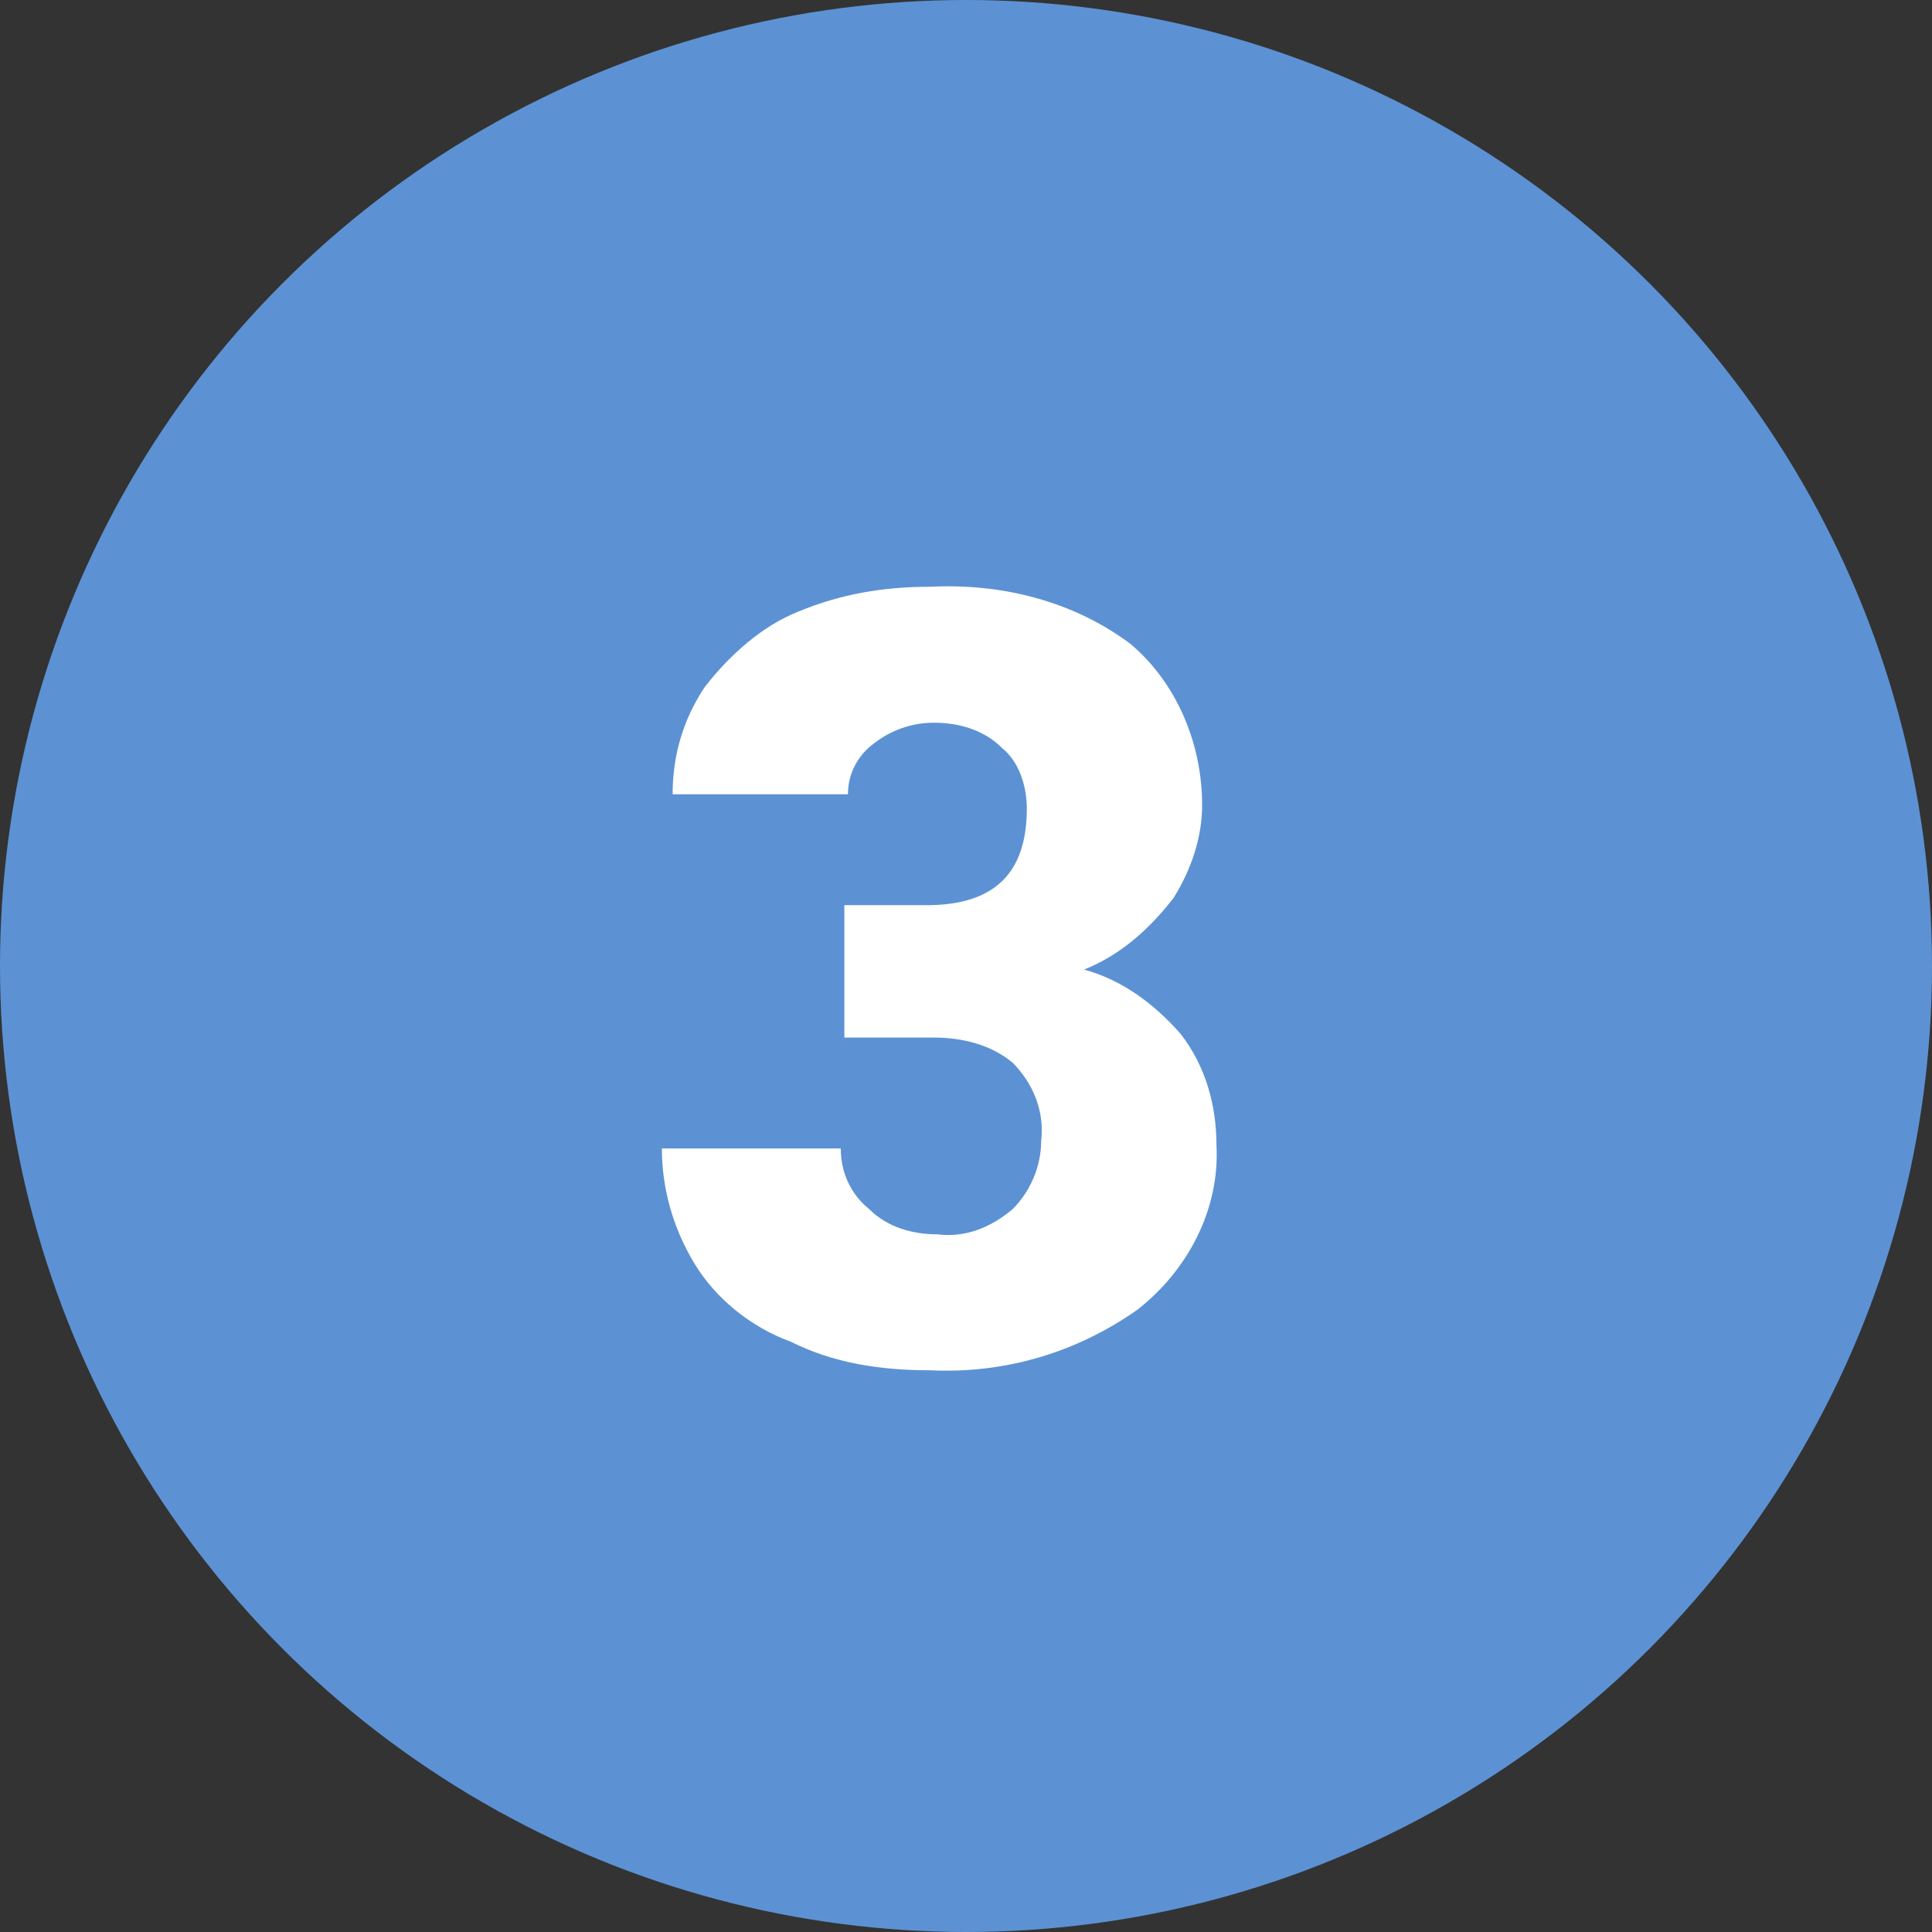
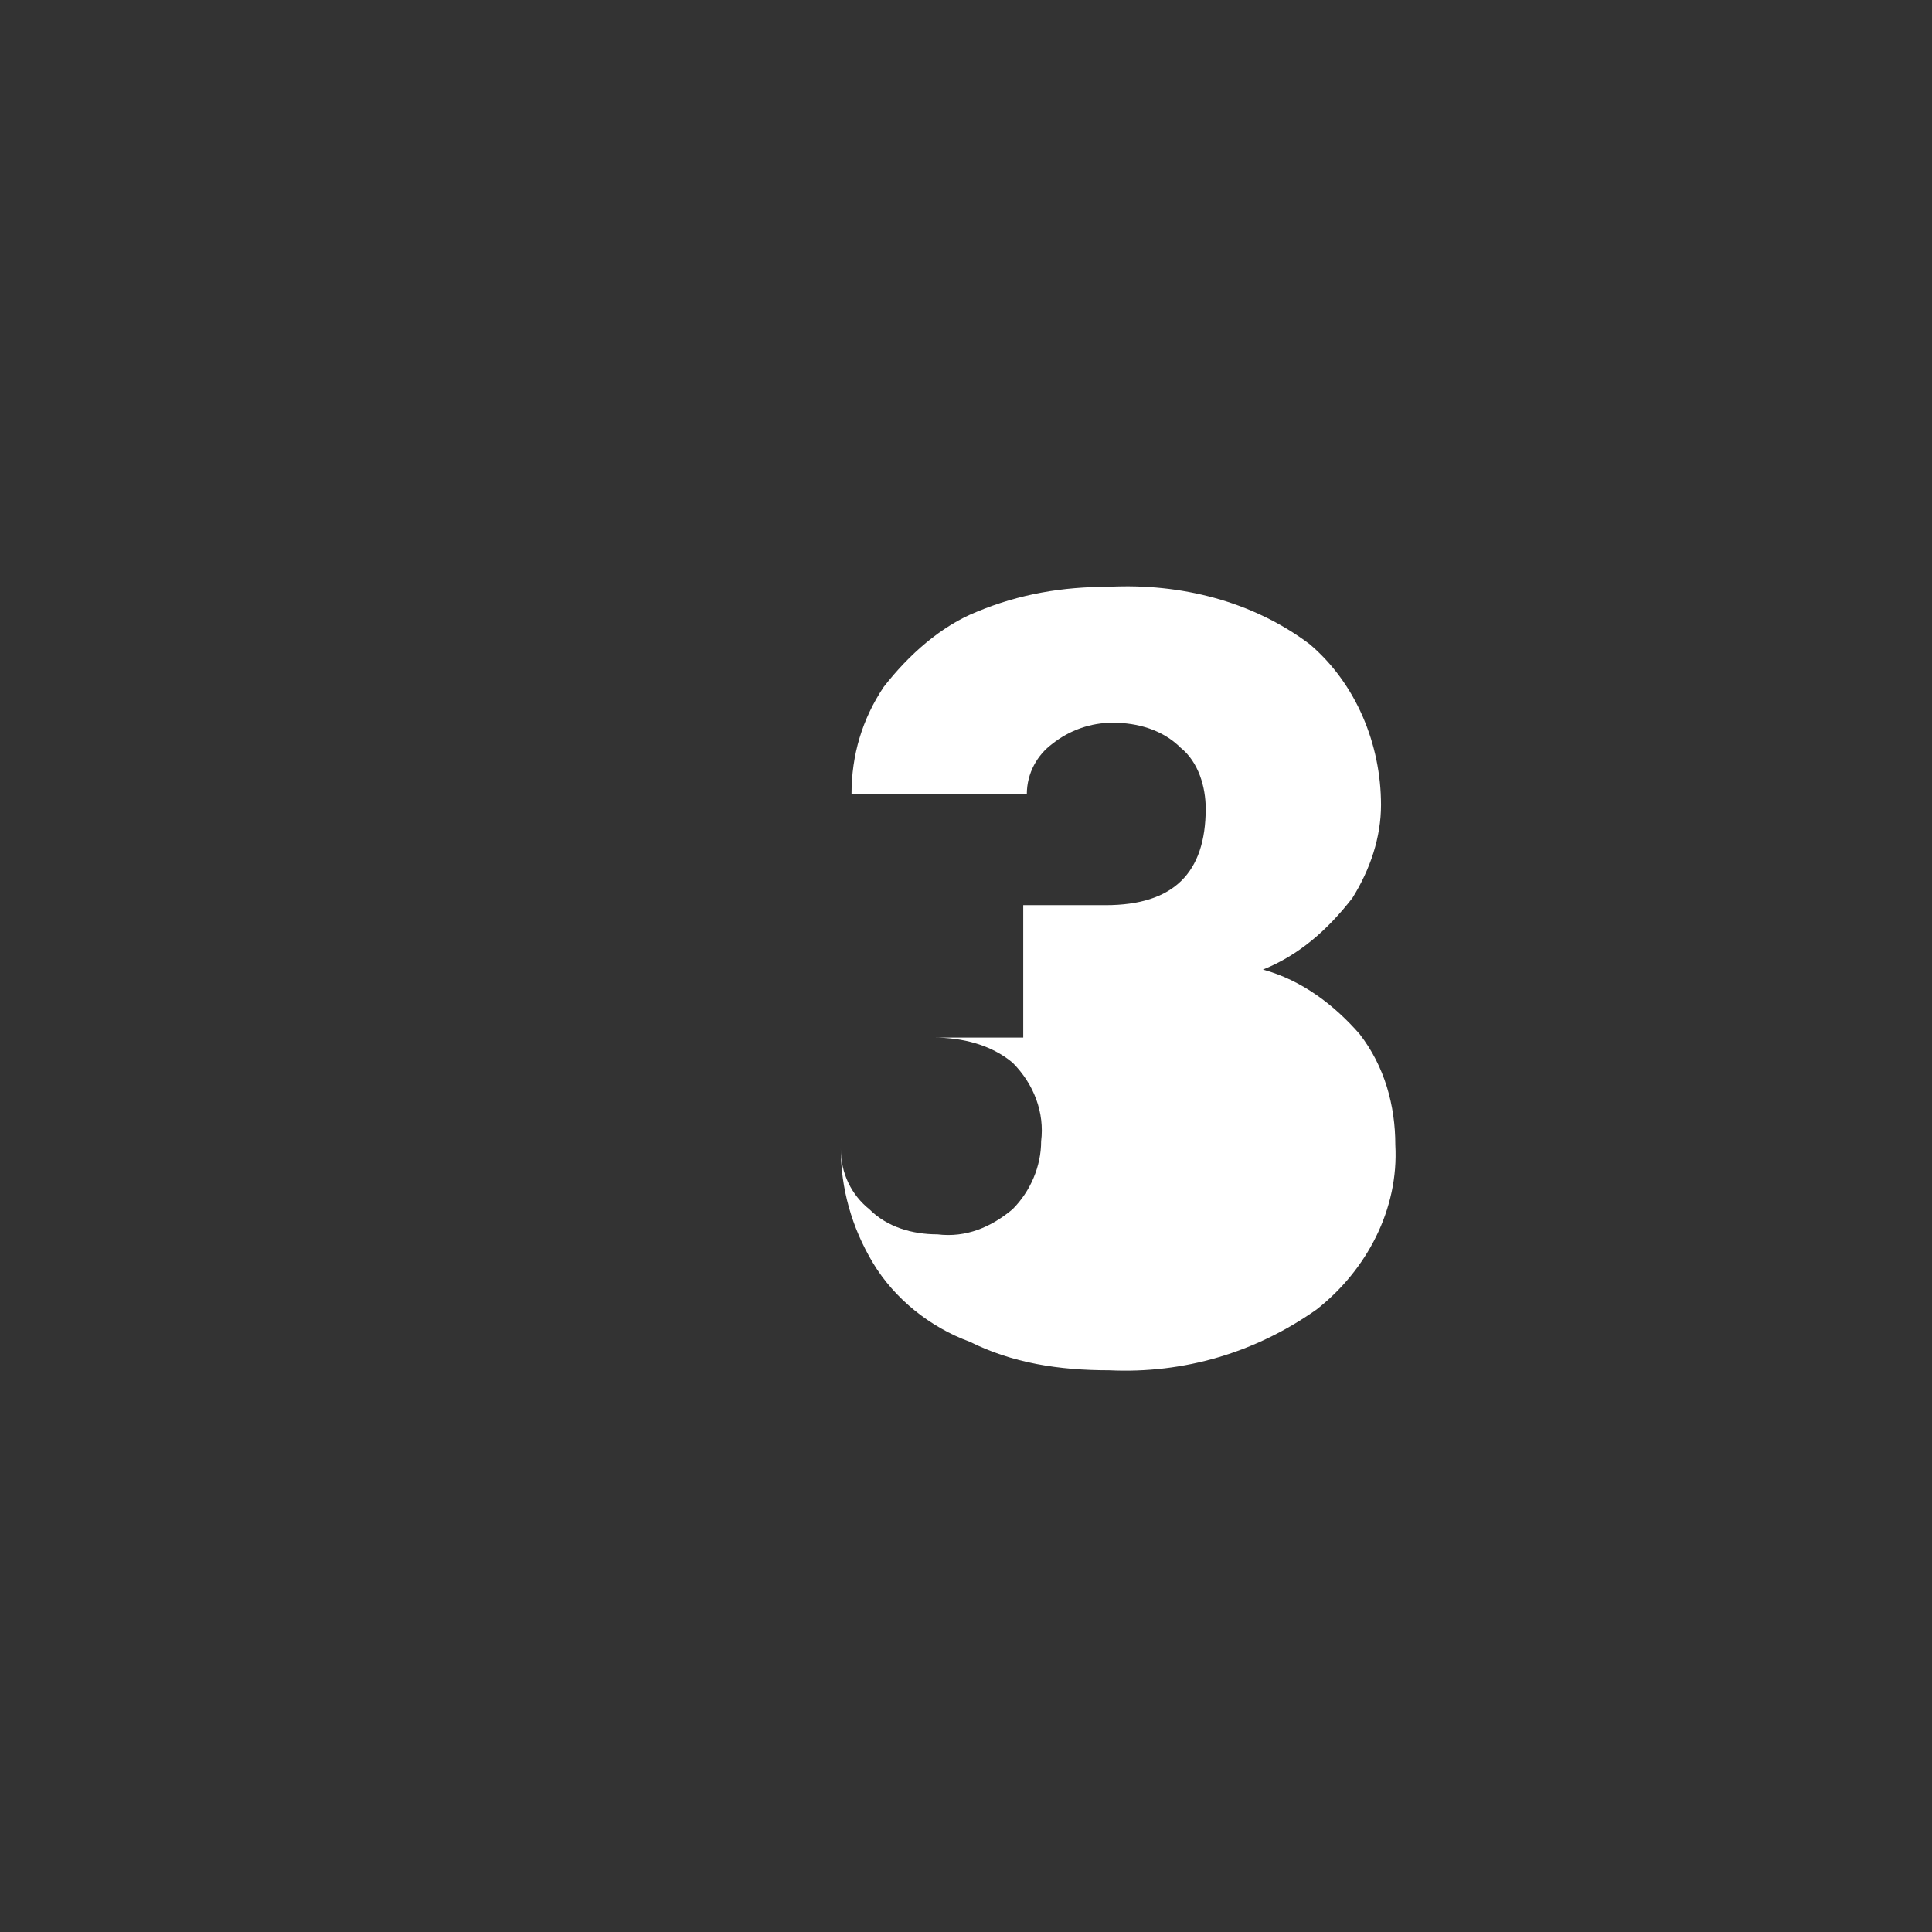
<svg xmlns="http://www.w3.org/2000/svg" version="1.1" viewBox="0 0 54 54">
  <rect x="0" y="0" width="54" height="54" fill="#333333" stroke="none" />
  <defs>
    <style>
      .cls-1 {
        fill: #fff;
        fill-rule: evenodd;
      }

      .cls-2 {
        fill: #5c92d4;
      }
    </style>
  </defs>
  <g>
    <g id="_グループ_122_のコピー_2" data-name="グループ_122_のコピー_2">
-       <circle id="_楕円形_687" data-name="楕円形_687" class="cls-2" cx="27" cy="27" r="27" />
-       <path id="_3" class="cls-1" d="M23.7,29h2.4c.8,0,1.6.2,2.2.7.6.6.9,1.4.8,2.2,0,.7-.3,1.4-.8,1.9-.6.5-1.3.8-2.1.7-.7,0-1.4-.2-1.9-.7-.5-.4-.8-1-.8-1.7h-5c0,1.1.3,2.2.9,3.2.6,1,1.6,1.8,2.7,2.2,1.2.6,2.5.8,3.9.8,2.1.1,4.1-.5,5.8-1.7,1.4-1.1,2.3-2.8,2.2-4.6,0-1.1-.3-2.2-1-3.1-.7-.8-1.6-1.5-2.7-1.8,1-.4,1.8-1.1,2.5-2,.5-.8.8-1.7.8-2.6,0-1.7-.7-3.4-2-4.5-1.6-1.2-3.6-1.7-5.6-1.6-1.3,0-2.5.2-3.7.7-1,.4-1.9,1.2-2.6,2.1-.6.9-.9,1.9-.9,3h4.9c0-.6.3-1.1.7-1.4.5-.4,1.1-.6,1.7-.6.7,0,1.4.2,1.9.7.5.4.7,1.1.7,1.7,0,1.8-.9,2.7-2.8,2.7h-2.3v3.7h0Z" />
+       <path id="_3" class="cls-1" d="M23.7,29h2.4c.8,0,1.6.2,2.2.7.6.6.9,1.4.8,2.2,0,.7-.3,1.4-.8,1.9-.6.5-1.3.8-2.1.7-.7,0-1.4-.2-1.9-.7-.5-.4-.8-1-.8-1.7c0,1.1.3,2.2.9,3.2.6,1,1.6,1.8,2.7,2.2,1.2.6,2.5.8,3.9.8,2.1.1,4.1-.5,5.8-1.7,1.4-1.1,2.3-2.8,2.2-4.6,0-1.1-.3-2.2-1-3.1-.7-.8-1.6-1.5-2.7-1.8,1-.4,1.8-1.1,2.5-2,.5-.8.8-1.7.8-2.6,0-1.7-.7-3.4-2-4.5-1.6-1.2-3.6-1.7-5.6-1.6-1.3,0-2.5.2-3.7.7-1,.4-1.9,1.2-2.6,2.1-.6.9-.9,1.9-.9,3h4.9c0-.6.3-1.1.7-1.4.5-.4,1.1-.6,1.7-.6.7,0,1.4.2,1.9.7.5.4.7,1.1.7,1.7,0,1.8-.9,2.7-2.8,2.7h-2.3v3.7h0Z" />
    </g>
  </g>
</svg>